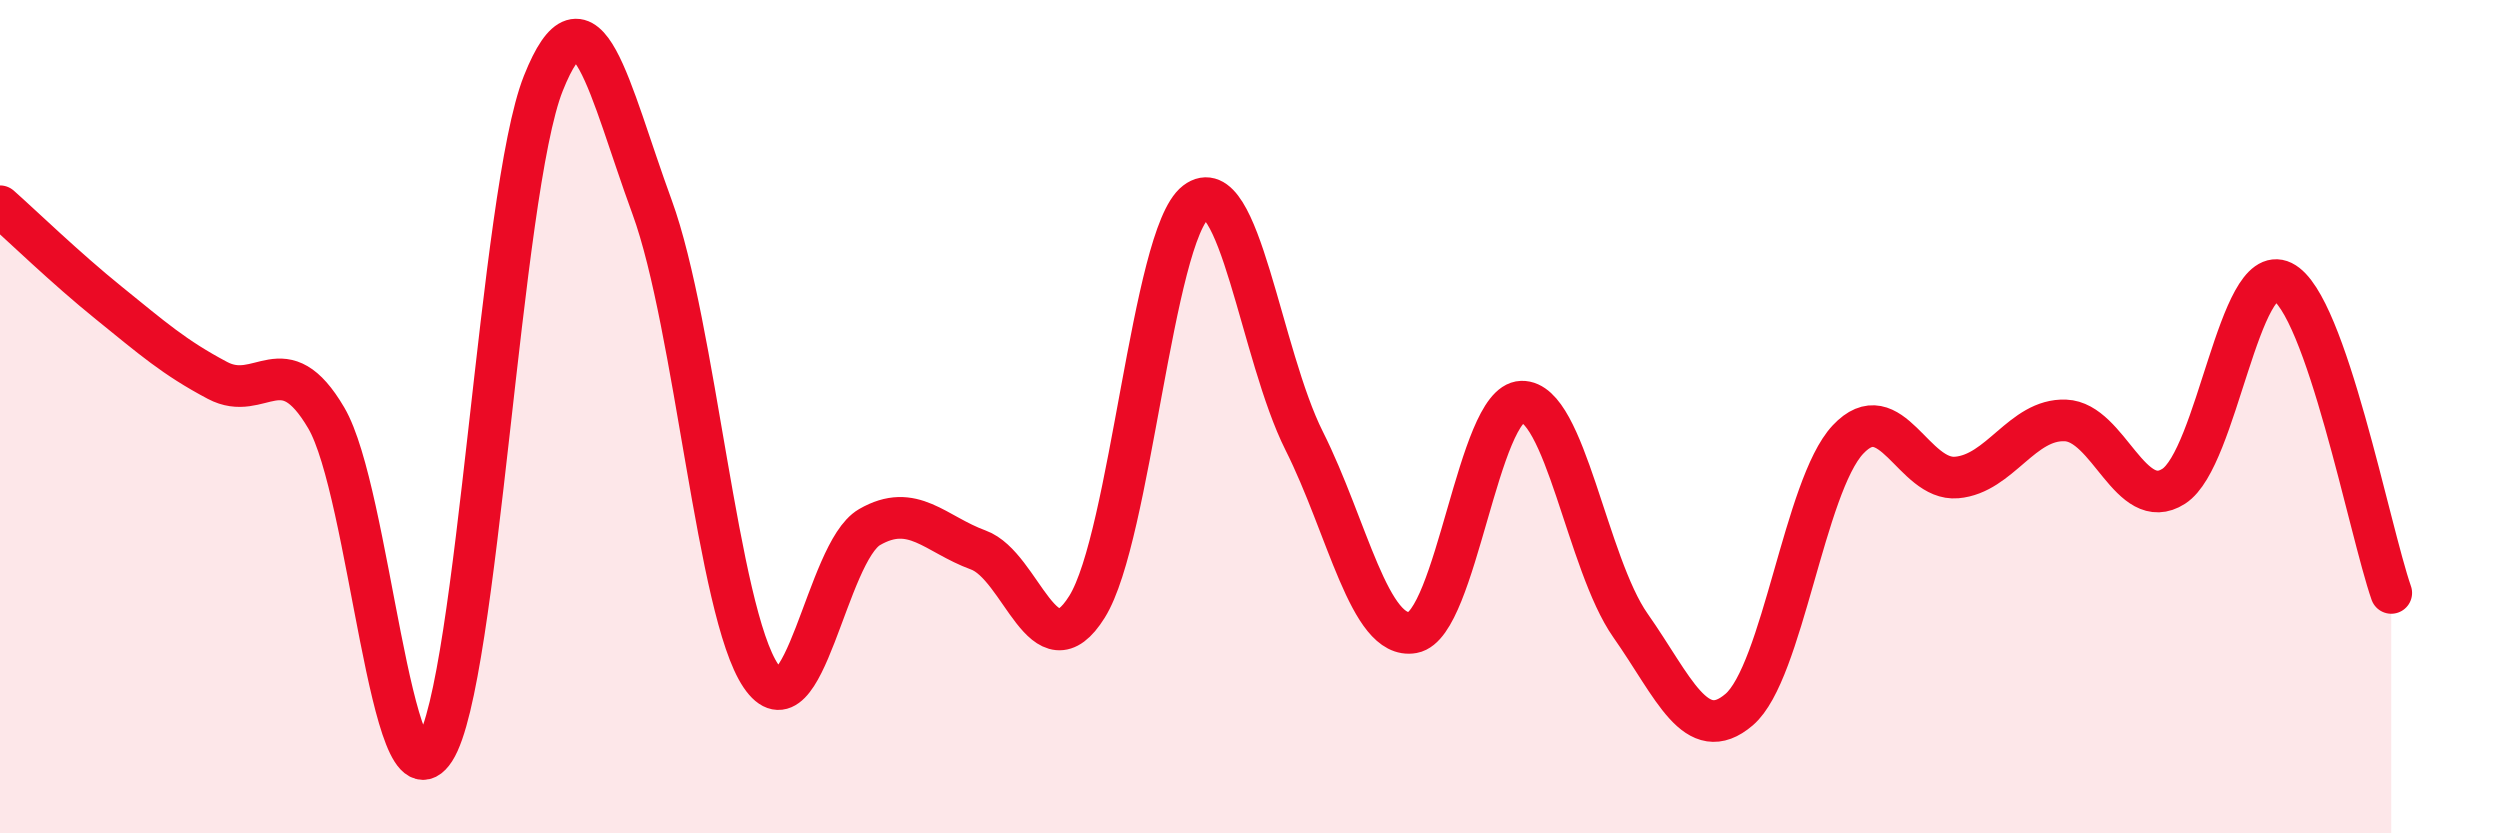
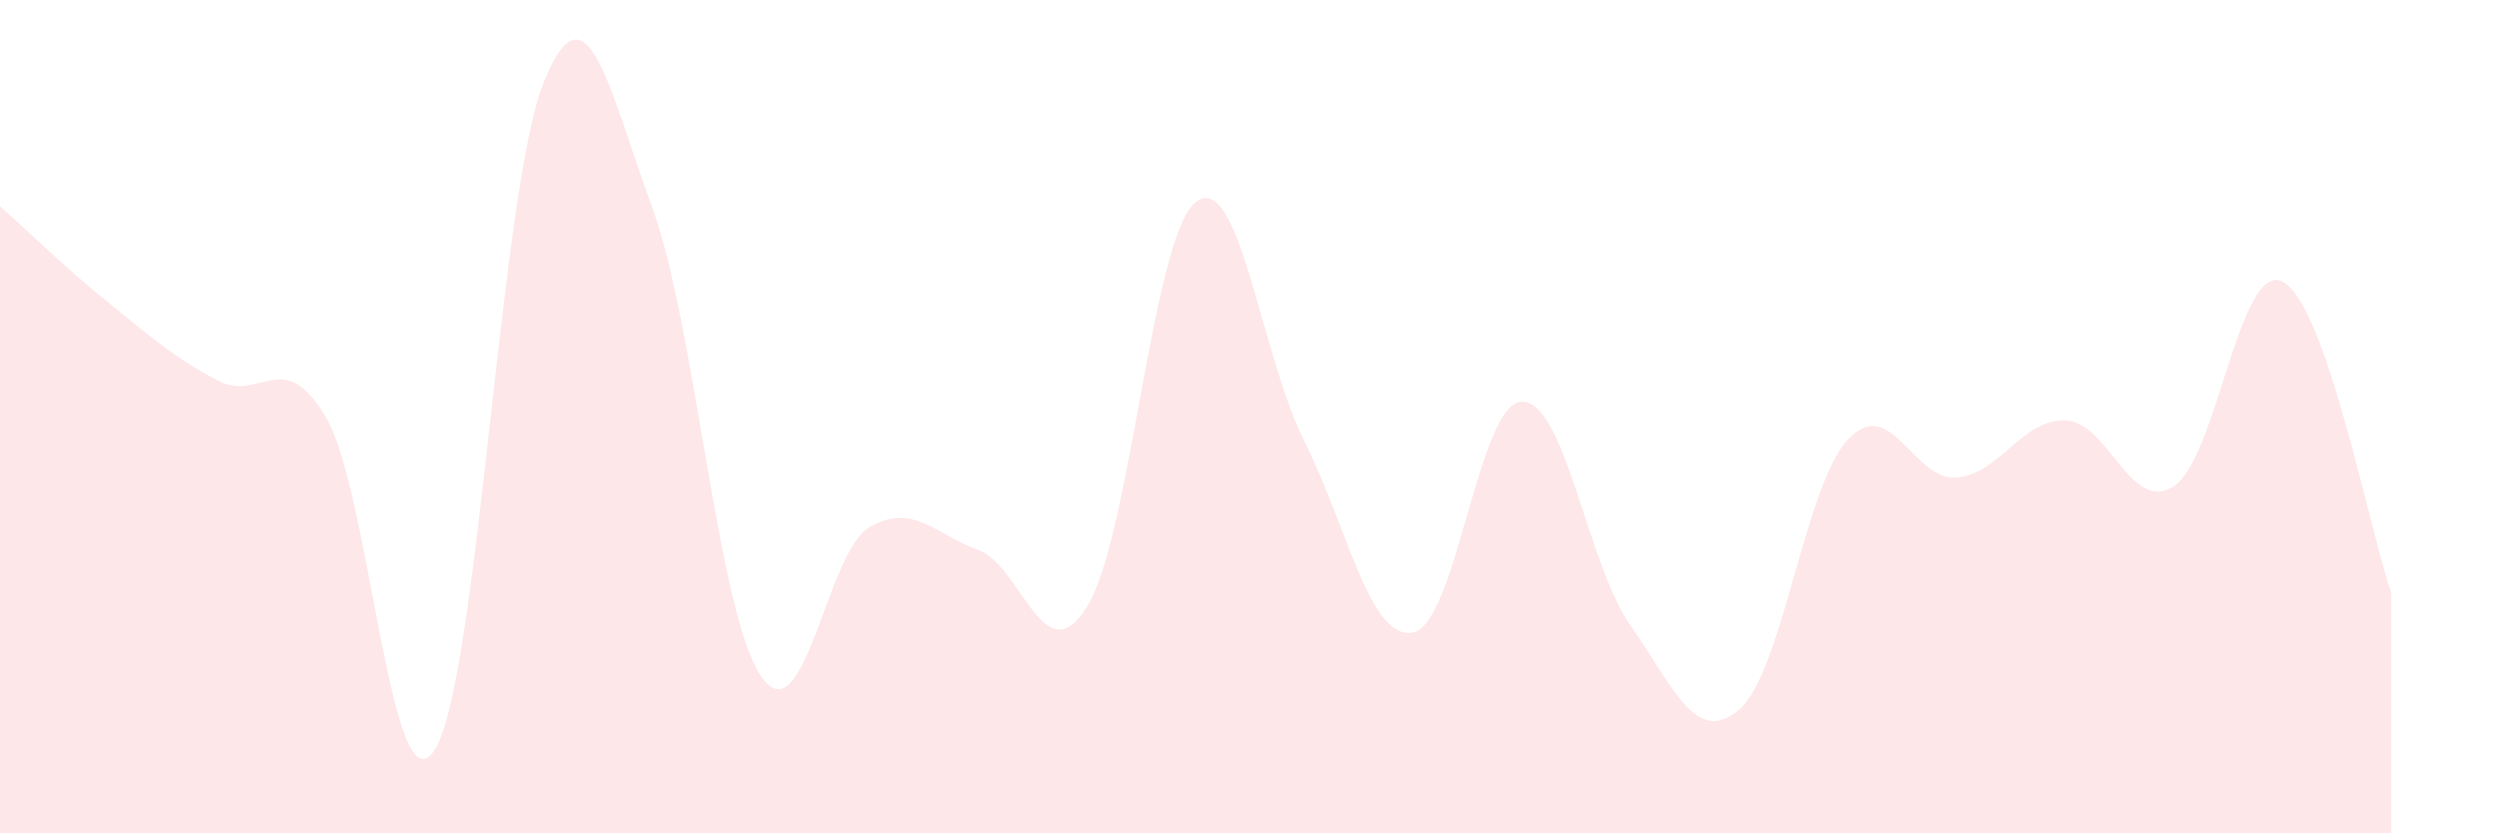
<svg xmlns="http://www.w3.org/2000/svg" width="60" height="20" viewBox="0 0 60 20">
  <path d="M 0,4.95 C 0.52,5.41 1.57,6.43 2.61,7.27 C 3.65,8.11 4.18,8.58 5.22,9.13 C 6.26,9.68 6.79,8.26 7.83,10.03 C 8.87,11.8 9.39,19.61 10.43,18 C 11.47,16.39 12,4.61 13.04,2 C 14.08,-0.61 14.61,2.13 15.65,4.97 C 16.69,7.81 17.22,14.68 18.26,16.22 C 19.3,17.76 19.83,13.25 20.87,12.65 C 21.91,12.05 22.44,12.82 23.48,13.2 C 24.52,13.58 25.05,16.23 26.09,14.56 C 27.13,12.89 27.66,5.65 28.7,4.85 C 29.74,4.05 30.26,8.51 31.3,10.58 C 32.34,12.65 32.87,15.37 33.91,15.18 C 34.95,14.99 35.48,9.67 36.52,9.64 C 37.56,9.61 38.09,13.53 39.13,15.01 C 40.17,16.49 40.7,17.92 41.74,17.03 C 42.78,16.14 43.31,11.66 44.35,10.55 C 45.39,9.44 45.92,11.55 46.96,11.46 C 48,11.37 48.53,10.05 49.57,10.09 C 50.61,10.13 51.13,12.34 52.17,11.67 C 53.21,11 53.74,6.25 54.78,6.76 C 55.82,7.27 56.87,12.74 57.39,14.23L57.39 20L0 20Z" fill="#EB0A25" opacity="0.1" stroke-linecap="round" stroke-linejoin="round" />
-   <path d="M 0,4.95 C 0.52,5.41 1.57,6.43 2.61,7.27 C 3.65,8.11 4.18,8.58 5.22,9.13 C 6.26,9.68 6.79,8.26 7.83,10.03 C 8.87,11.8 9.39,19.61 10.43,18 C 11.47,16.39 12,4.61 13.04,2 C 14.08,-0.61 14.61,2.13 15.65,4.97 C 16.69,7.81 17.22,14.68 18.26,16.22 C 19.3,17.76 19.83,13.25 20.87,12.65 C 21.91,12.05 22.44,12.82 23.48,13.2 C 24.52,13.58 25.05,16.23 26.09,14.56 C 27.13,12.89 27.66,5.65 28.7,4.85 C 29.74,4.05 30.26,8.51 31.3,10.58 C 32.34,12.65 32.87,15.37 33.91,15.18 C 34.95,14.99 35.48,9.67 36.52,9.64 C 37.56,9.61 38.09,13.53 39.13,15.01 C 40.17,16.49 40.7,17.92 41.74,17.03 C 42.78,16.14 43.31,11.66 44.35,10.55 C 45.39,9.44 45.92,11.55 46.96,11.46 C 48,11.37 48.53,10.05 49.57,10.09 C 50.61,10.13 51.13,12.34 52.17,11.67 C 53.21,11 53.74,6.25 54.78,6.76 C 55.82,7.27 56.87,12.74 57.39,14.23" stroke="#EB0A25" stroke-width="1" fill="none" stroke-linecap="round" stroke-linejoin="round" />
</svg>